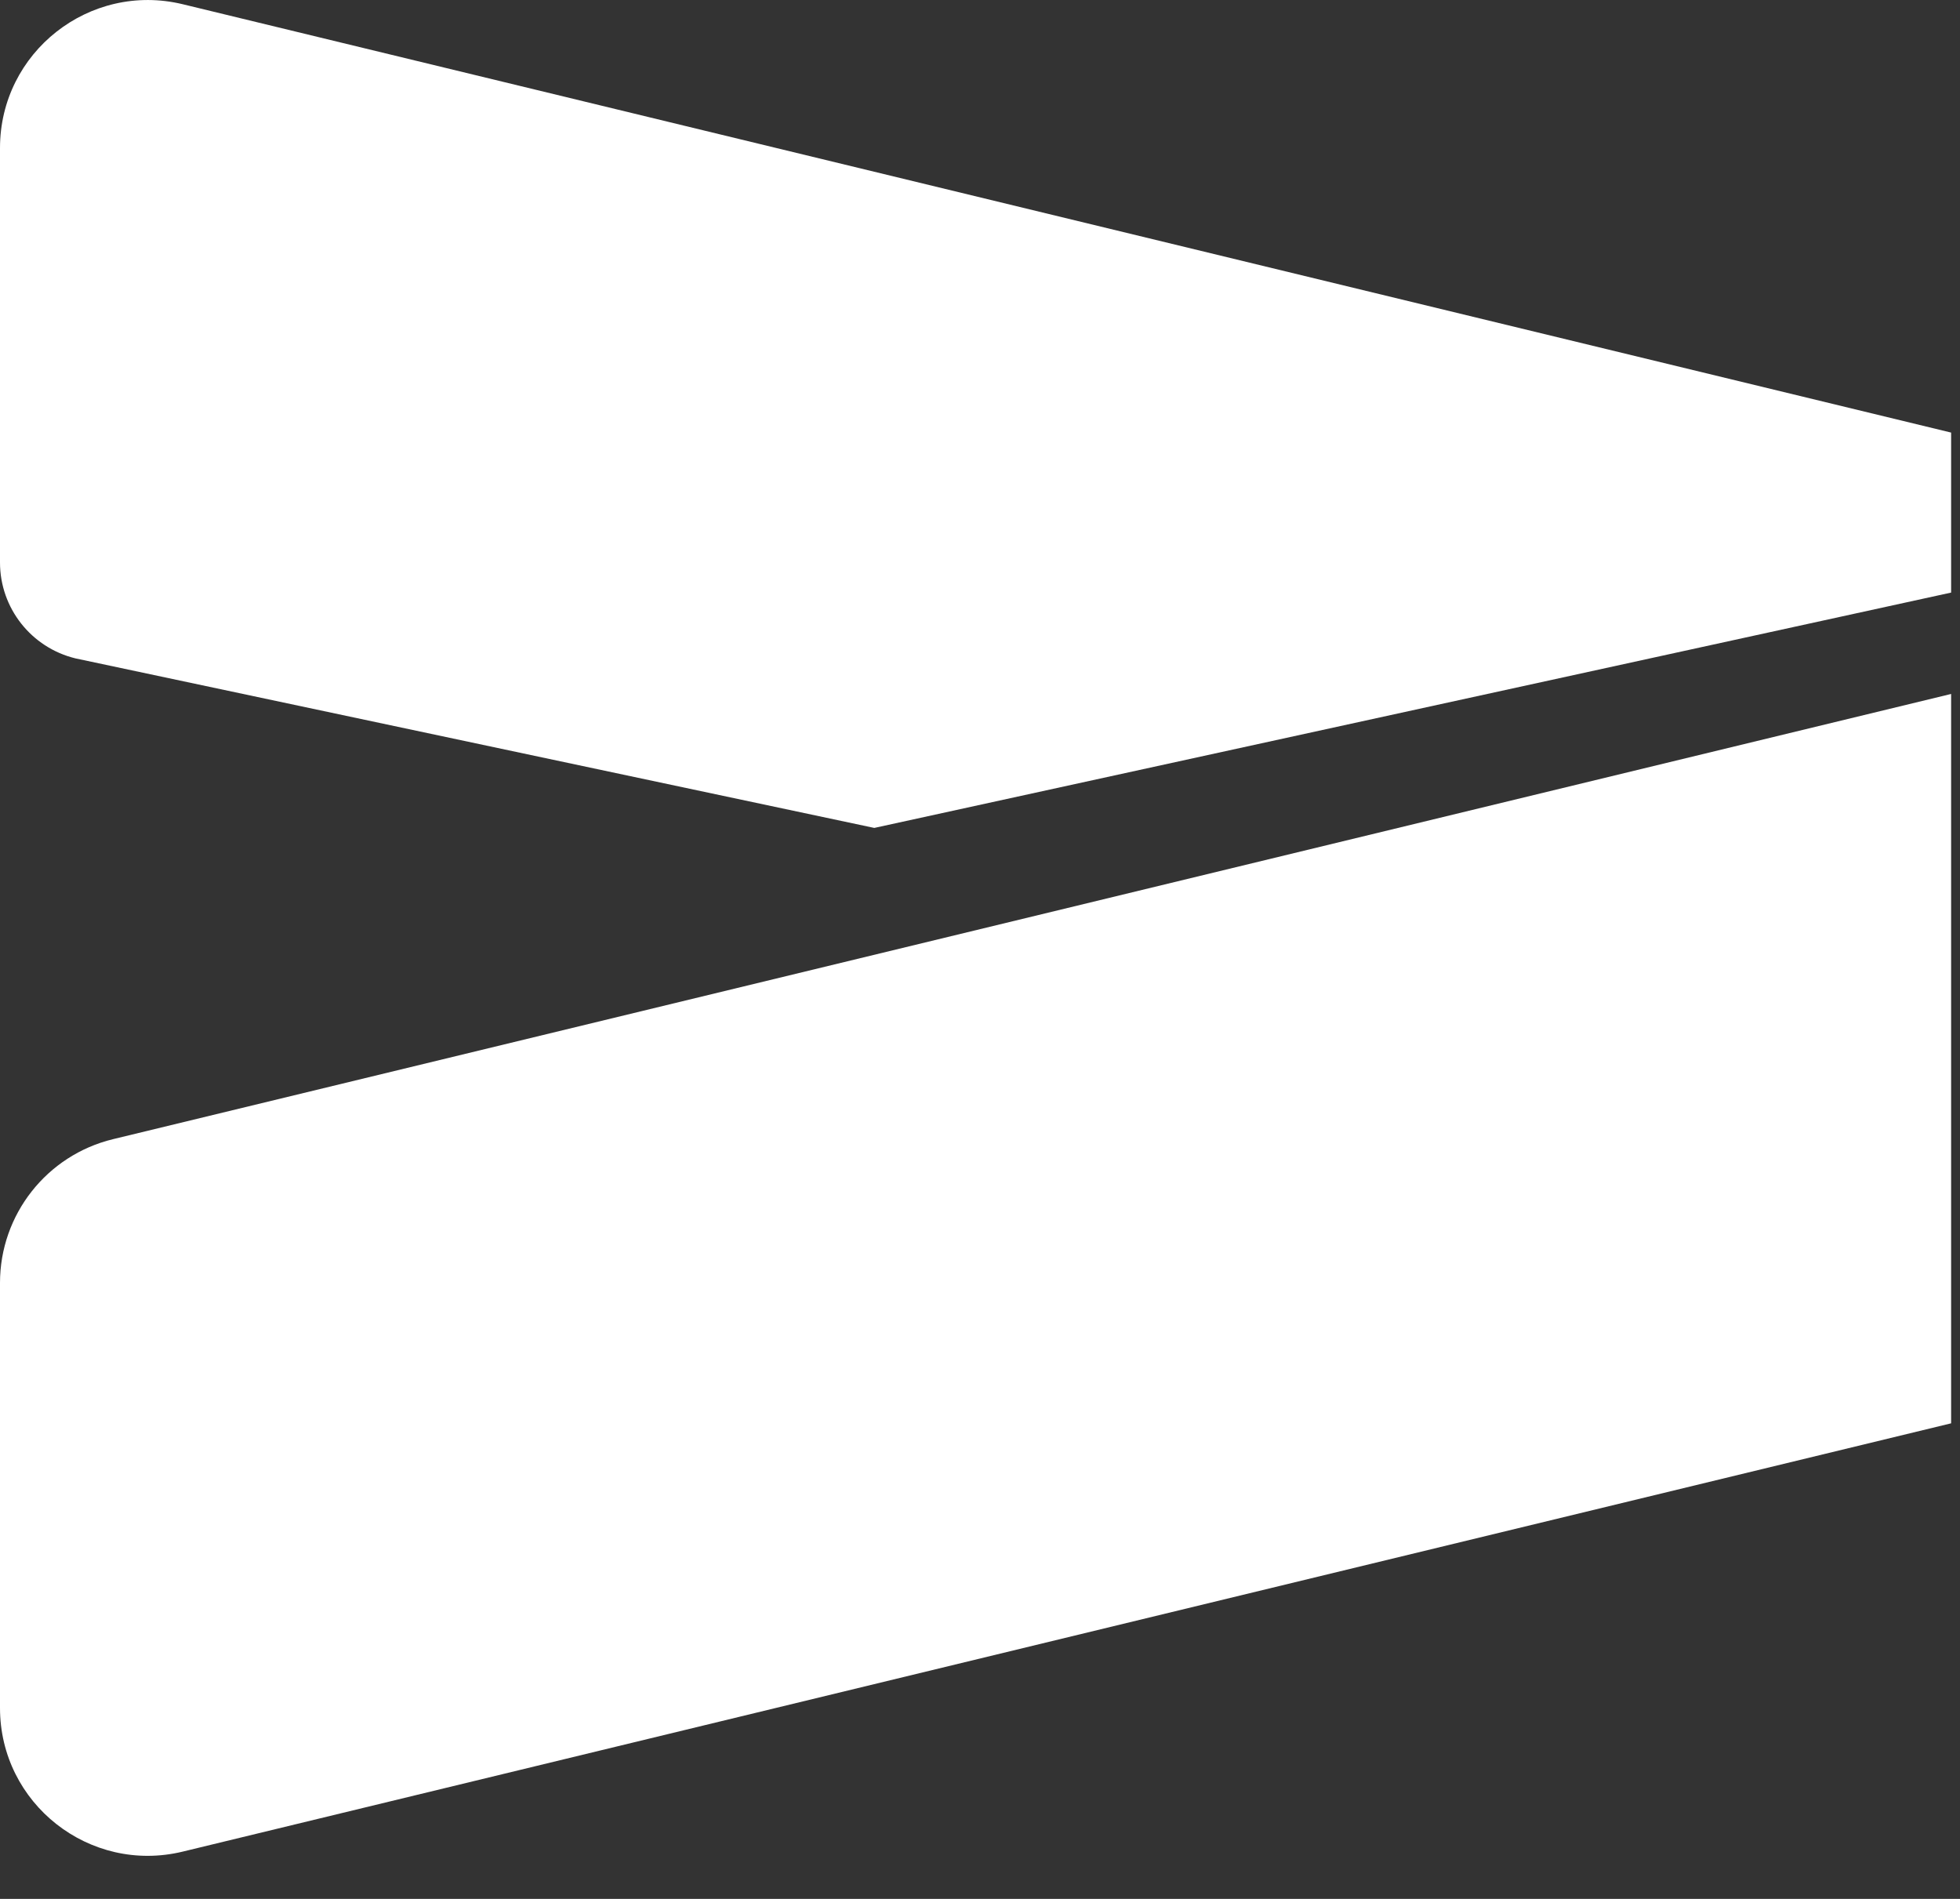
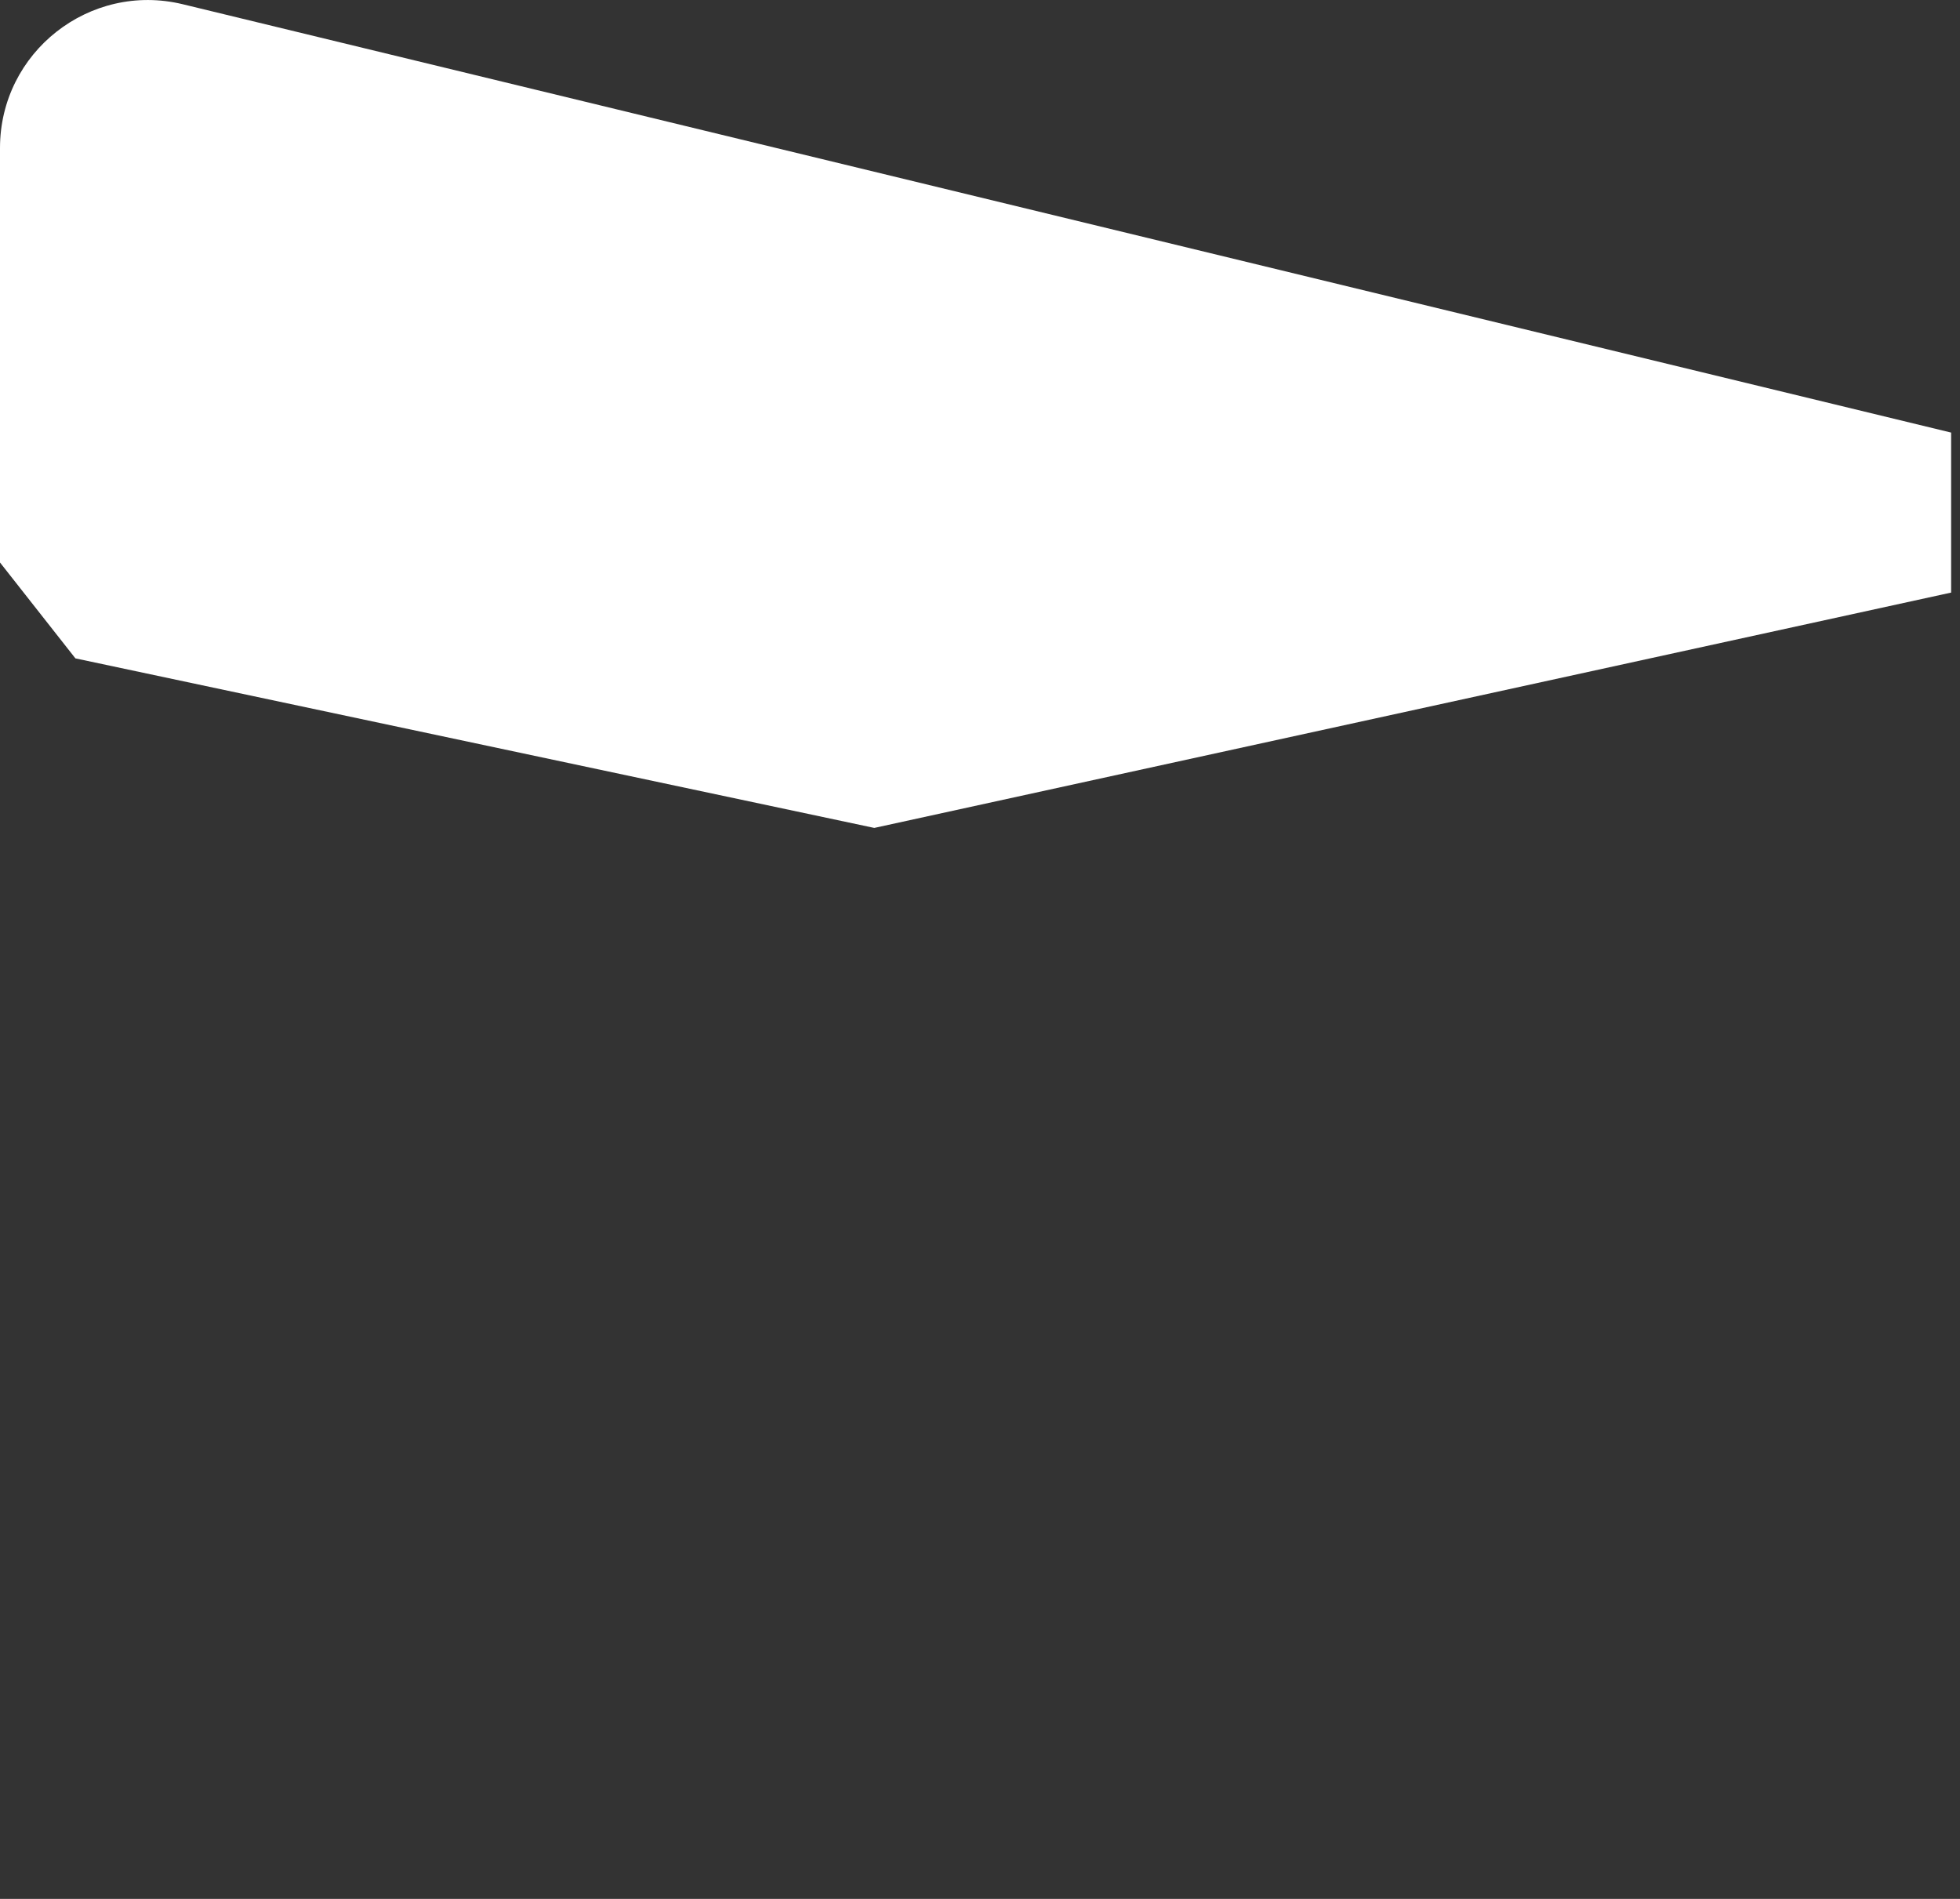
<svg xmlns="http://www.w3.org/2000/svg" width="100%" height="100%" viewBox="0 0 32 31" version="1.1" xml:space="preserve" style="fill-rule:evenodd;clip-rule:evenodd;stroke-linejoin:round;stroke-miterlimit:2;">
  <rect x="0" y="0" width="32" height="31" fill="#333333" stroke="none" />
  <g transform="matrix(1,0,0,1,-46.348,-613.341)">
-     <path d="M47.579,624.089L60.622,626.857L78.203,623.015L78.203,620.403L49.331,613.41C47.812,613.043 46.348,614.193 46.348,615.757L46.348,622.524C46.348,623.267 46.857,623.913 47.579,624.089Z" style="fill:white;fill-rule:nonzero;" />
-     <path d="M49.331,643.569L78.203,636.577L78.203,624.67L48.194,631.938C47.111,632.2 46.348,633.17 46.348,634.284L46.348,641.224C46.348,642.786 47.811,643.937 49.331,643.569Z" style="fill:white;fill-rule:nonzero;" />
+     <path d="M47.579,624.089L60.622,626.857L78.203,623.015L78.203,620.403L49.331,613.41C47.812,613.043 46.348,614.193 46.348,615.757L46.348,622.524Z" style="fill:white;fill-rule:nonzero;" />
  </g>
</svg>